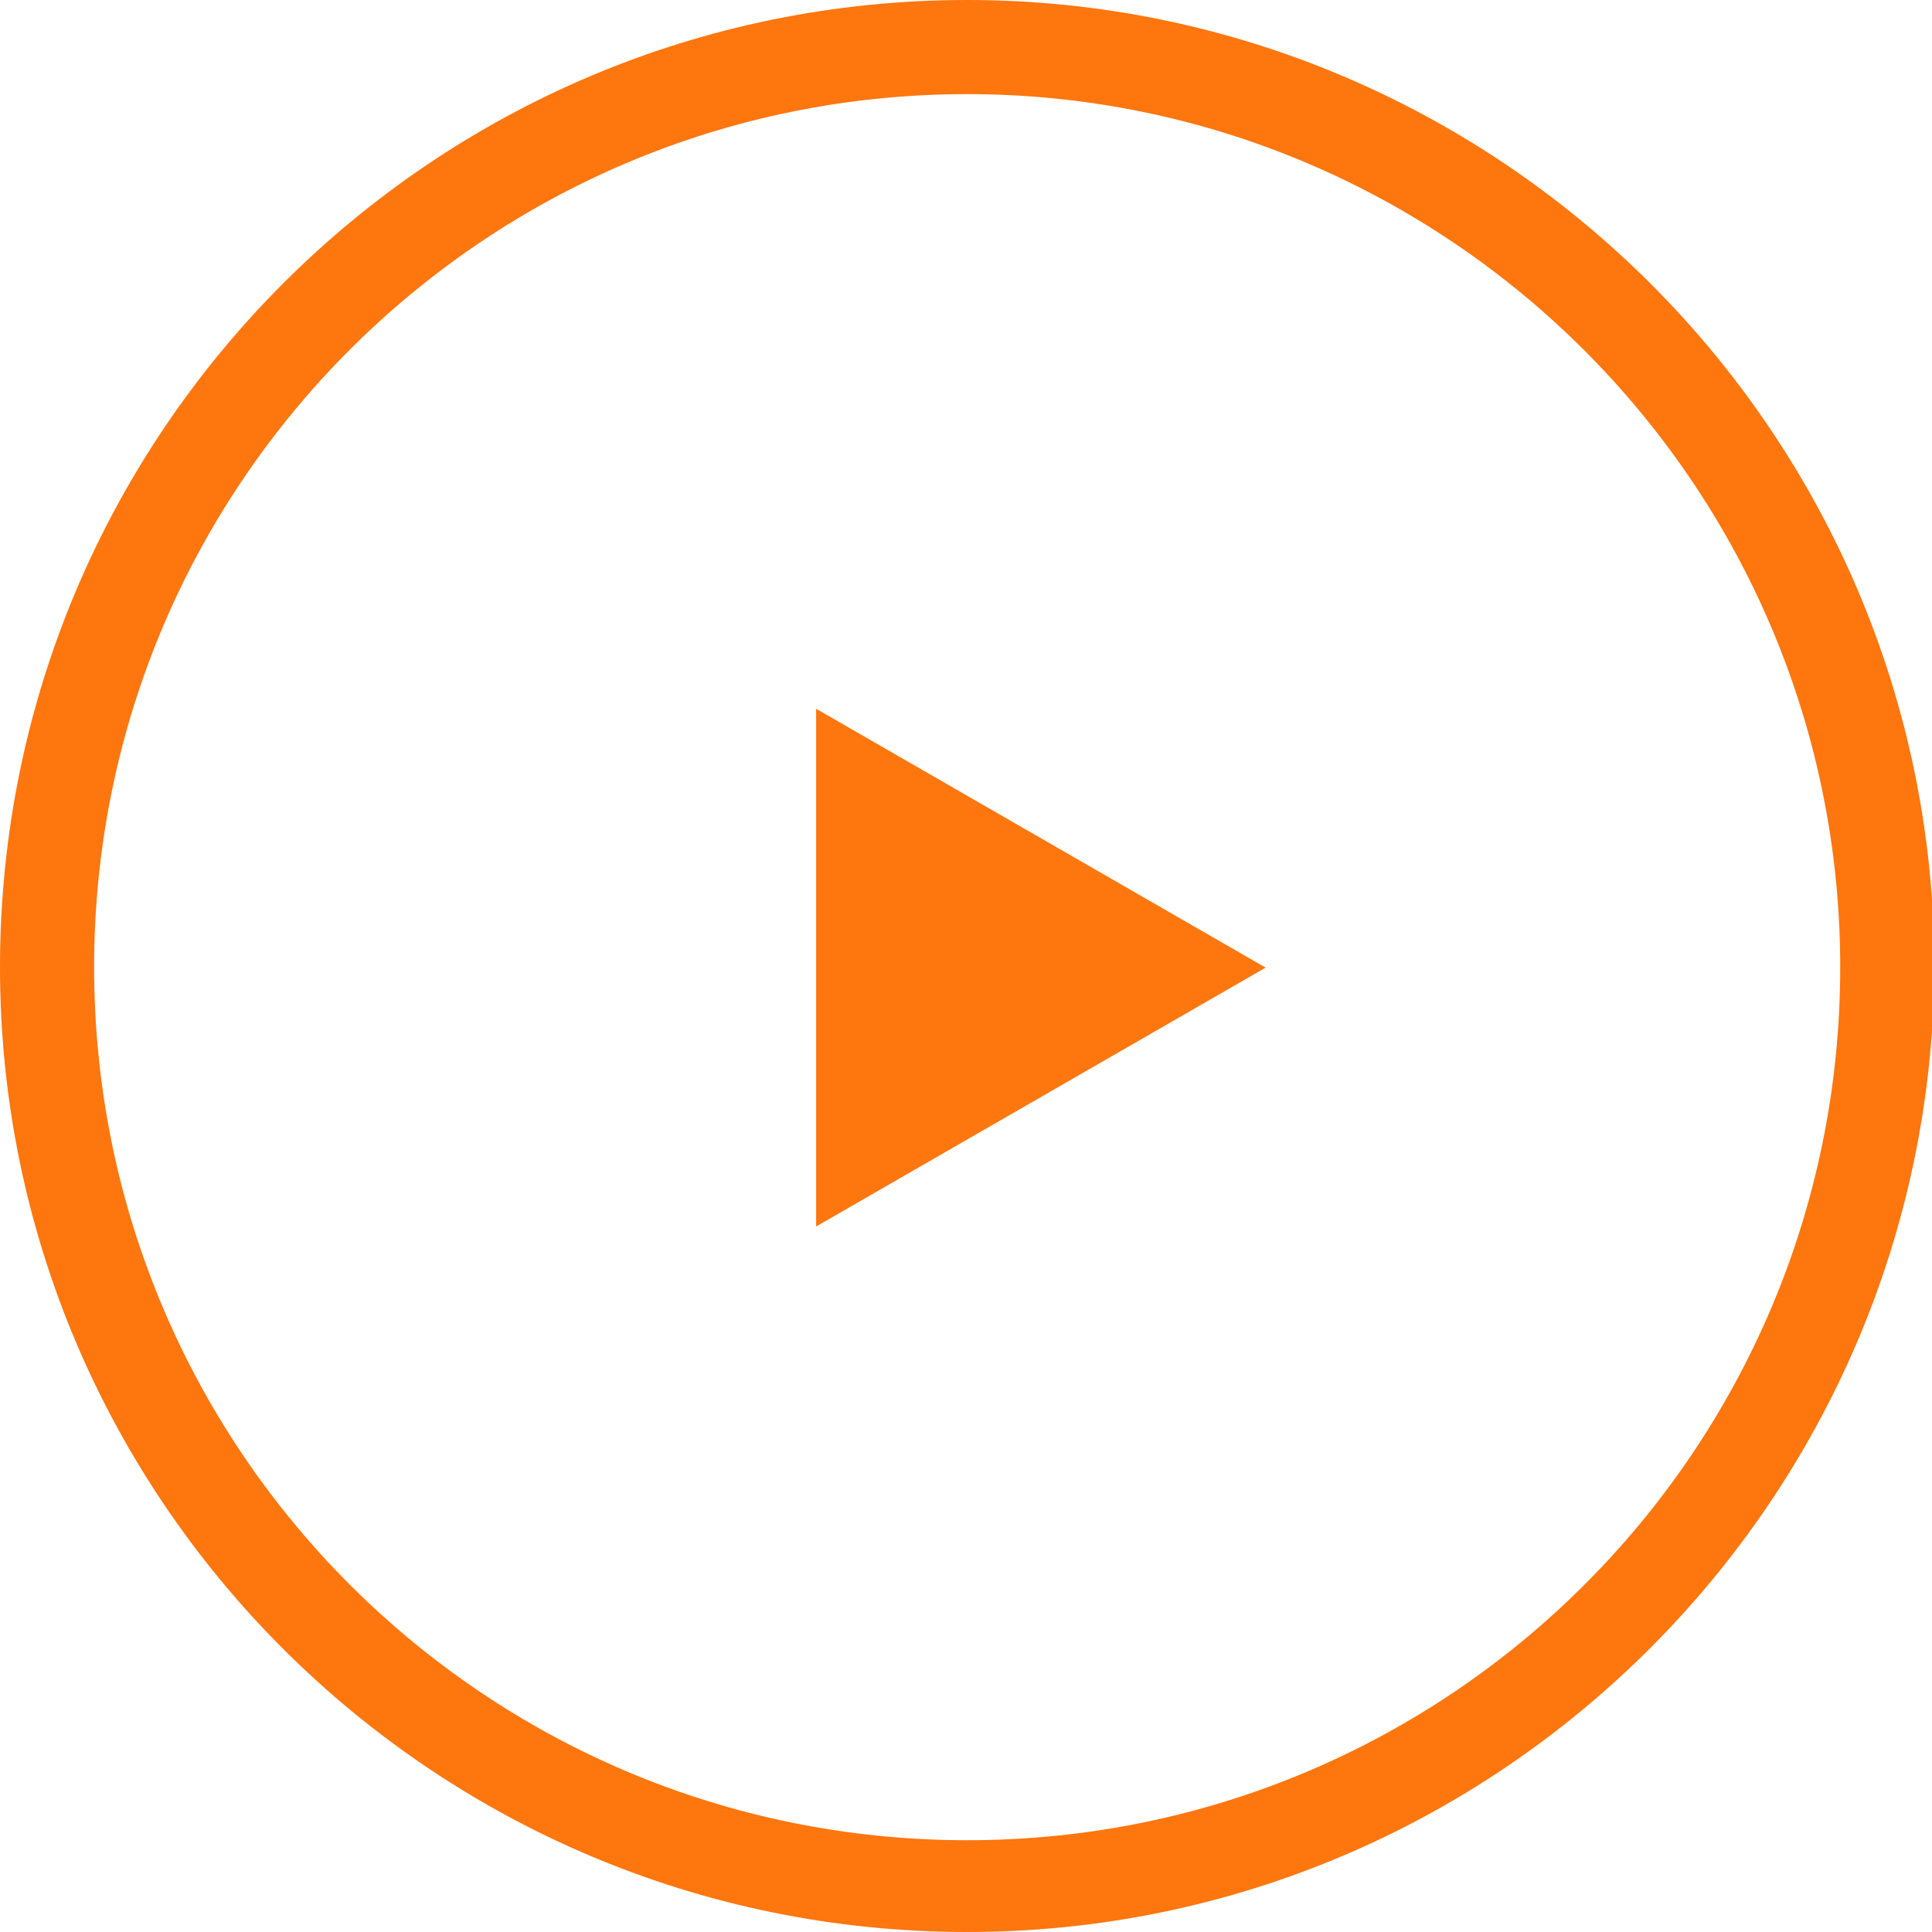
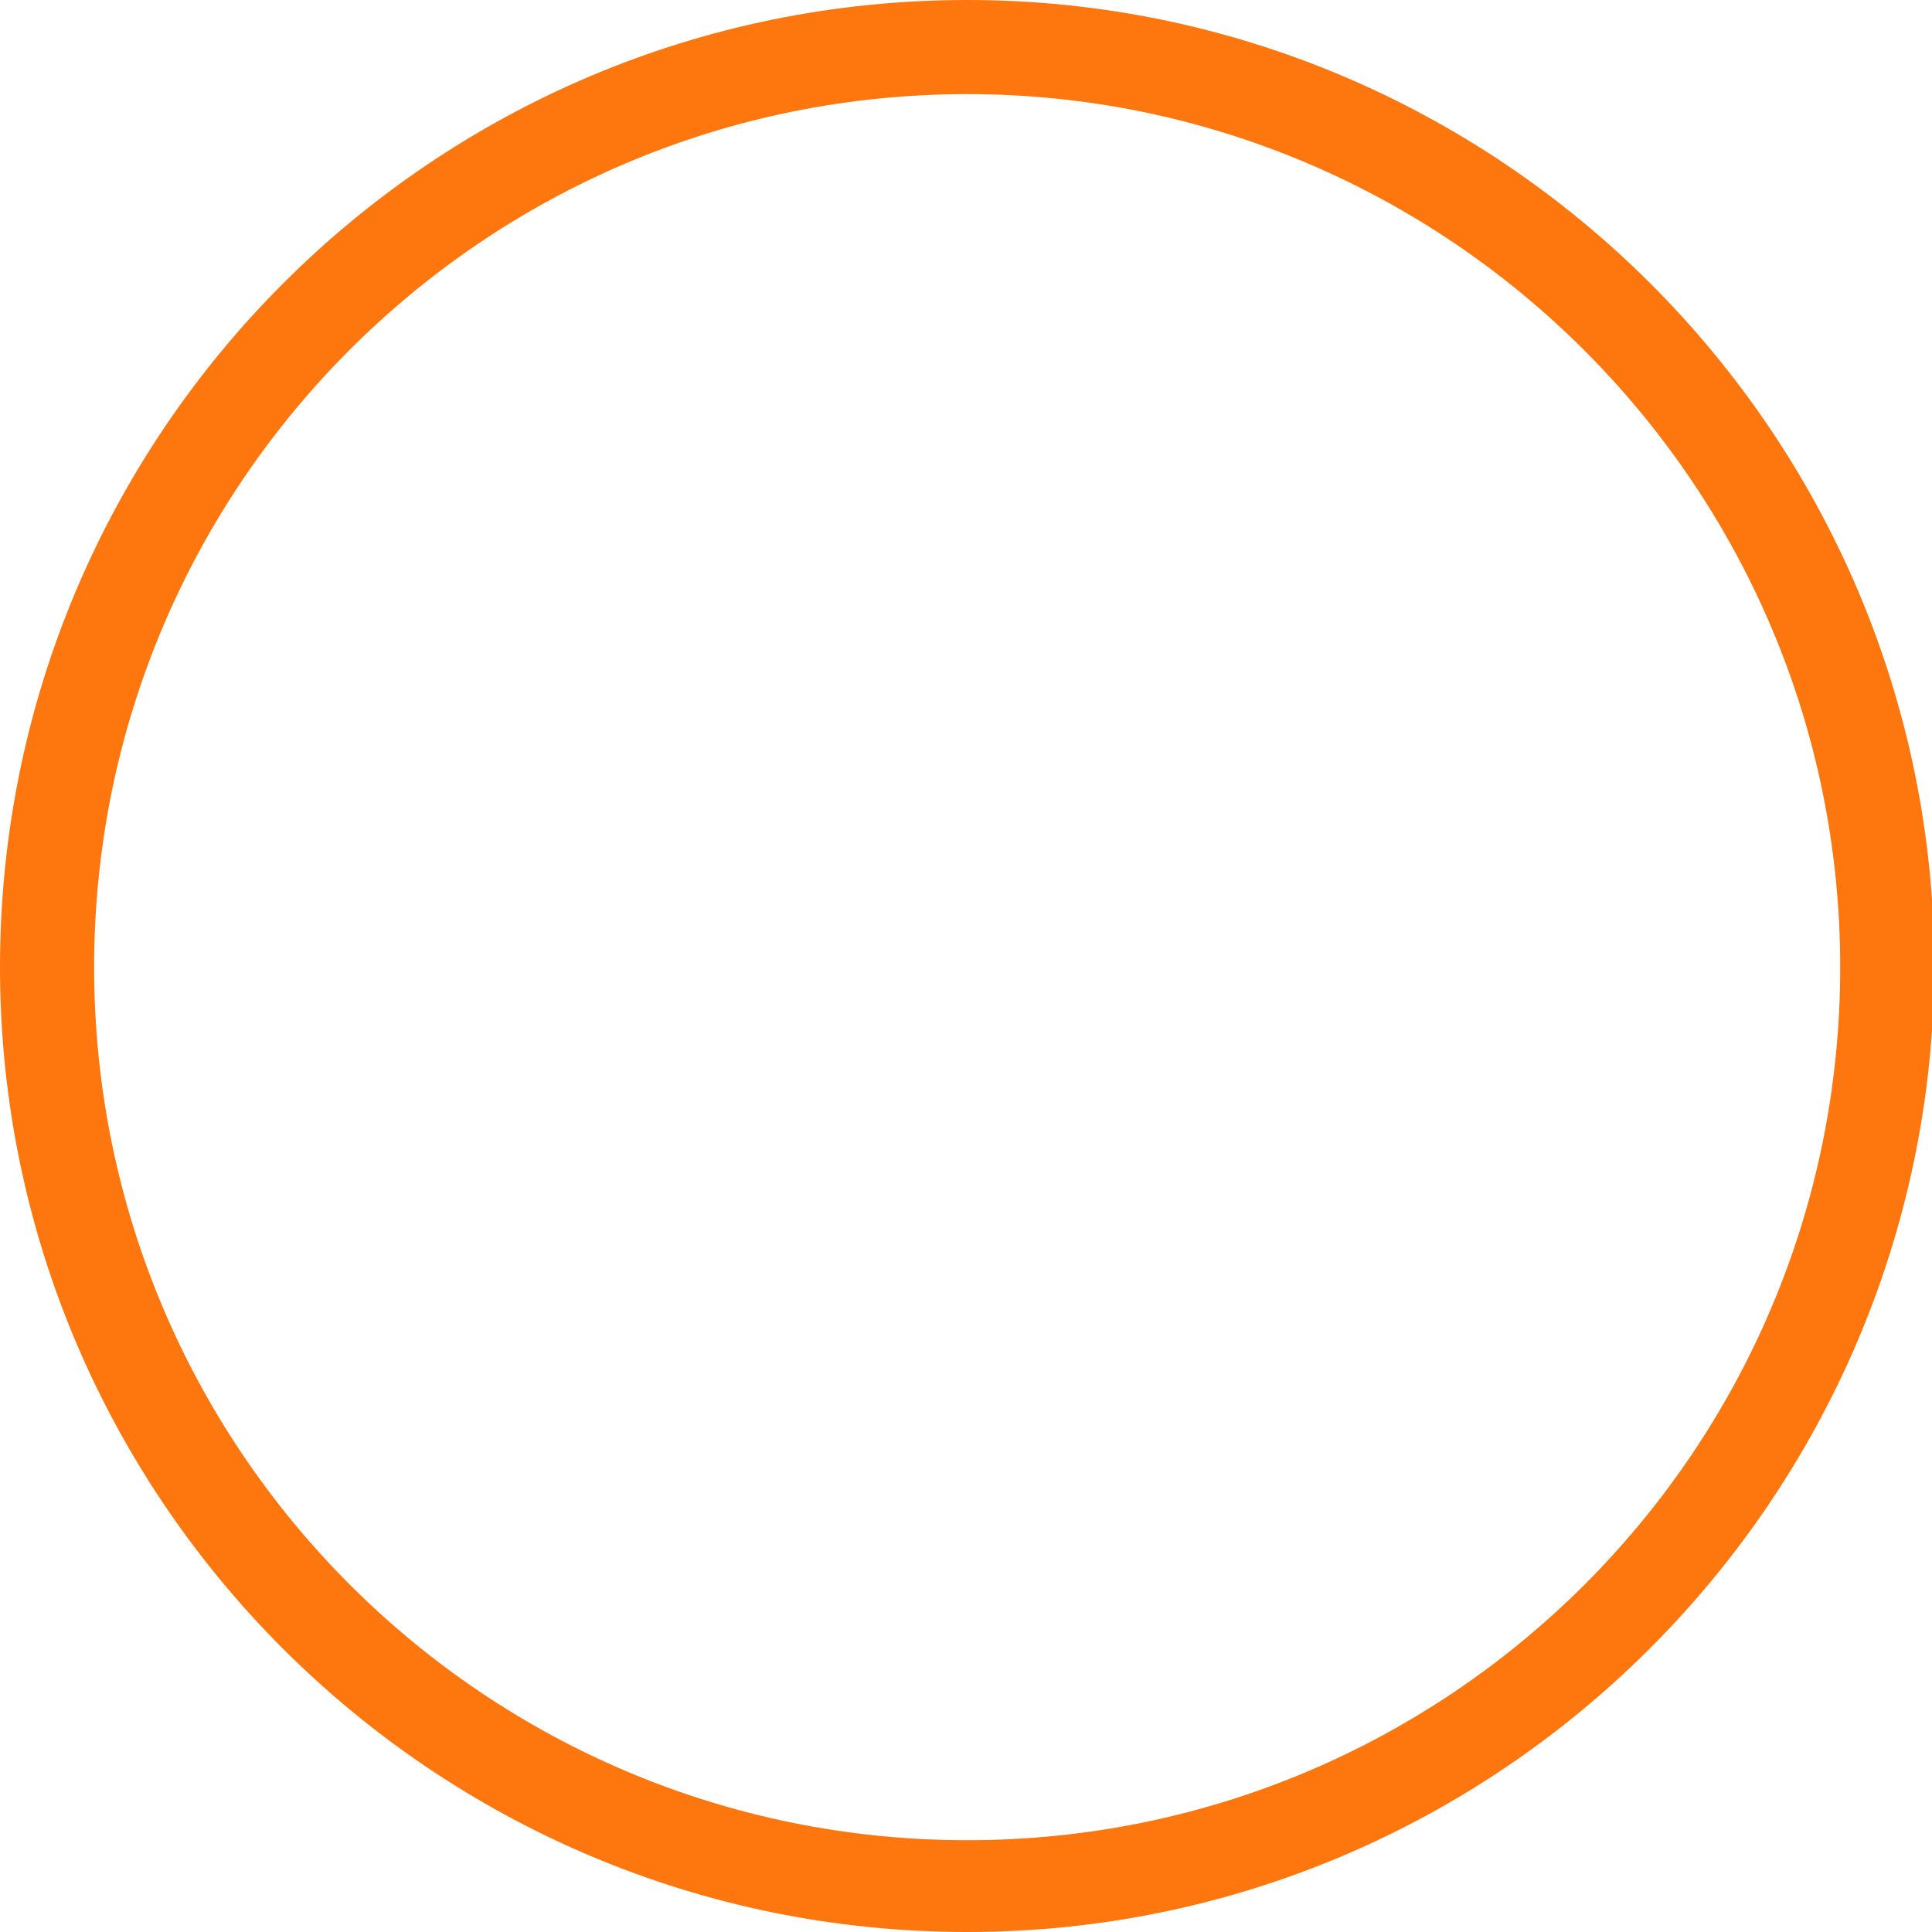
<svg xmlns="http://www.w3.org/2000/svg" version="1.1" id="レイヤー_1" x="0px" y="0px" viewBox="0 0 82.1 82.1" style="enable-background:new 0 0 82.1 82.1;" xml:space="preserve">
  <style type="text/css">
	.st0{fill:#FE760E;}
</style>
  <g id="グループ_434" transform="translate(-563.518 -4209.381)">
    <g id="楕円形_75" transform="translate(567.518 4213.381)">
      <path class="st0" d="M37.1,78.1C14.4,78.1-4,59.7-4,37.1C-4,14.4,14.4-4,37.1-4c22.6,0,41.1,18.4,41.1,41.1    C78.1,59.7,59.7,78.1,37.1,78.1z M37.1,0C16.6,0,0,16.6,0,37.1s16.6,37.1,37.1,37.1s37.1-16.6,37.1-37.1S57.5,0,37.1,0z" />
    </g>
-     <path id="パス_2002" class="st0" d="M617.3,4250.5l-19.1-11v22L617.3,4250.5z" />
  </g>
</svg>